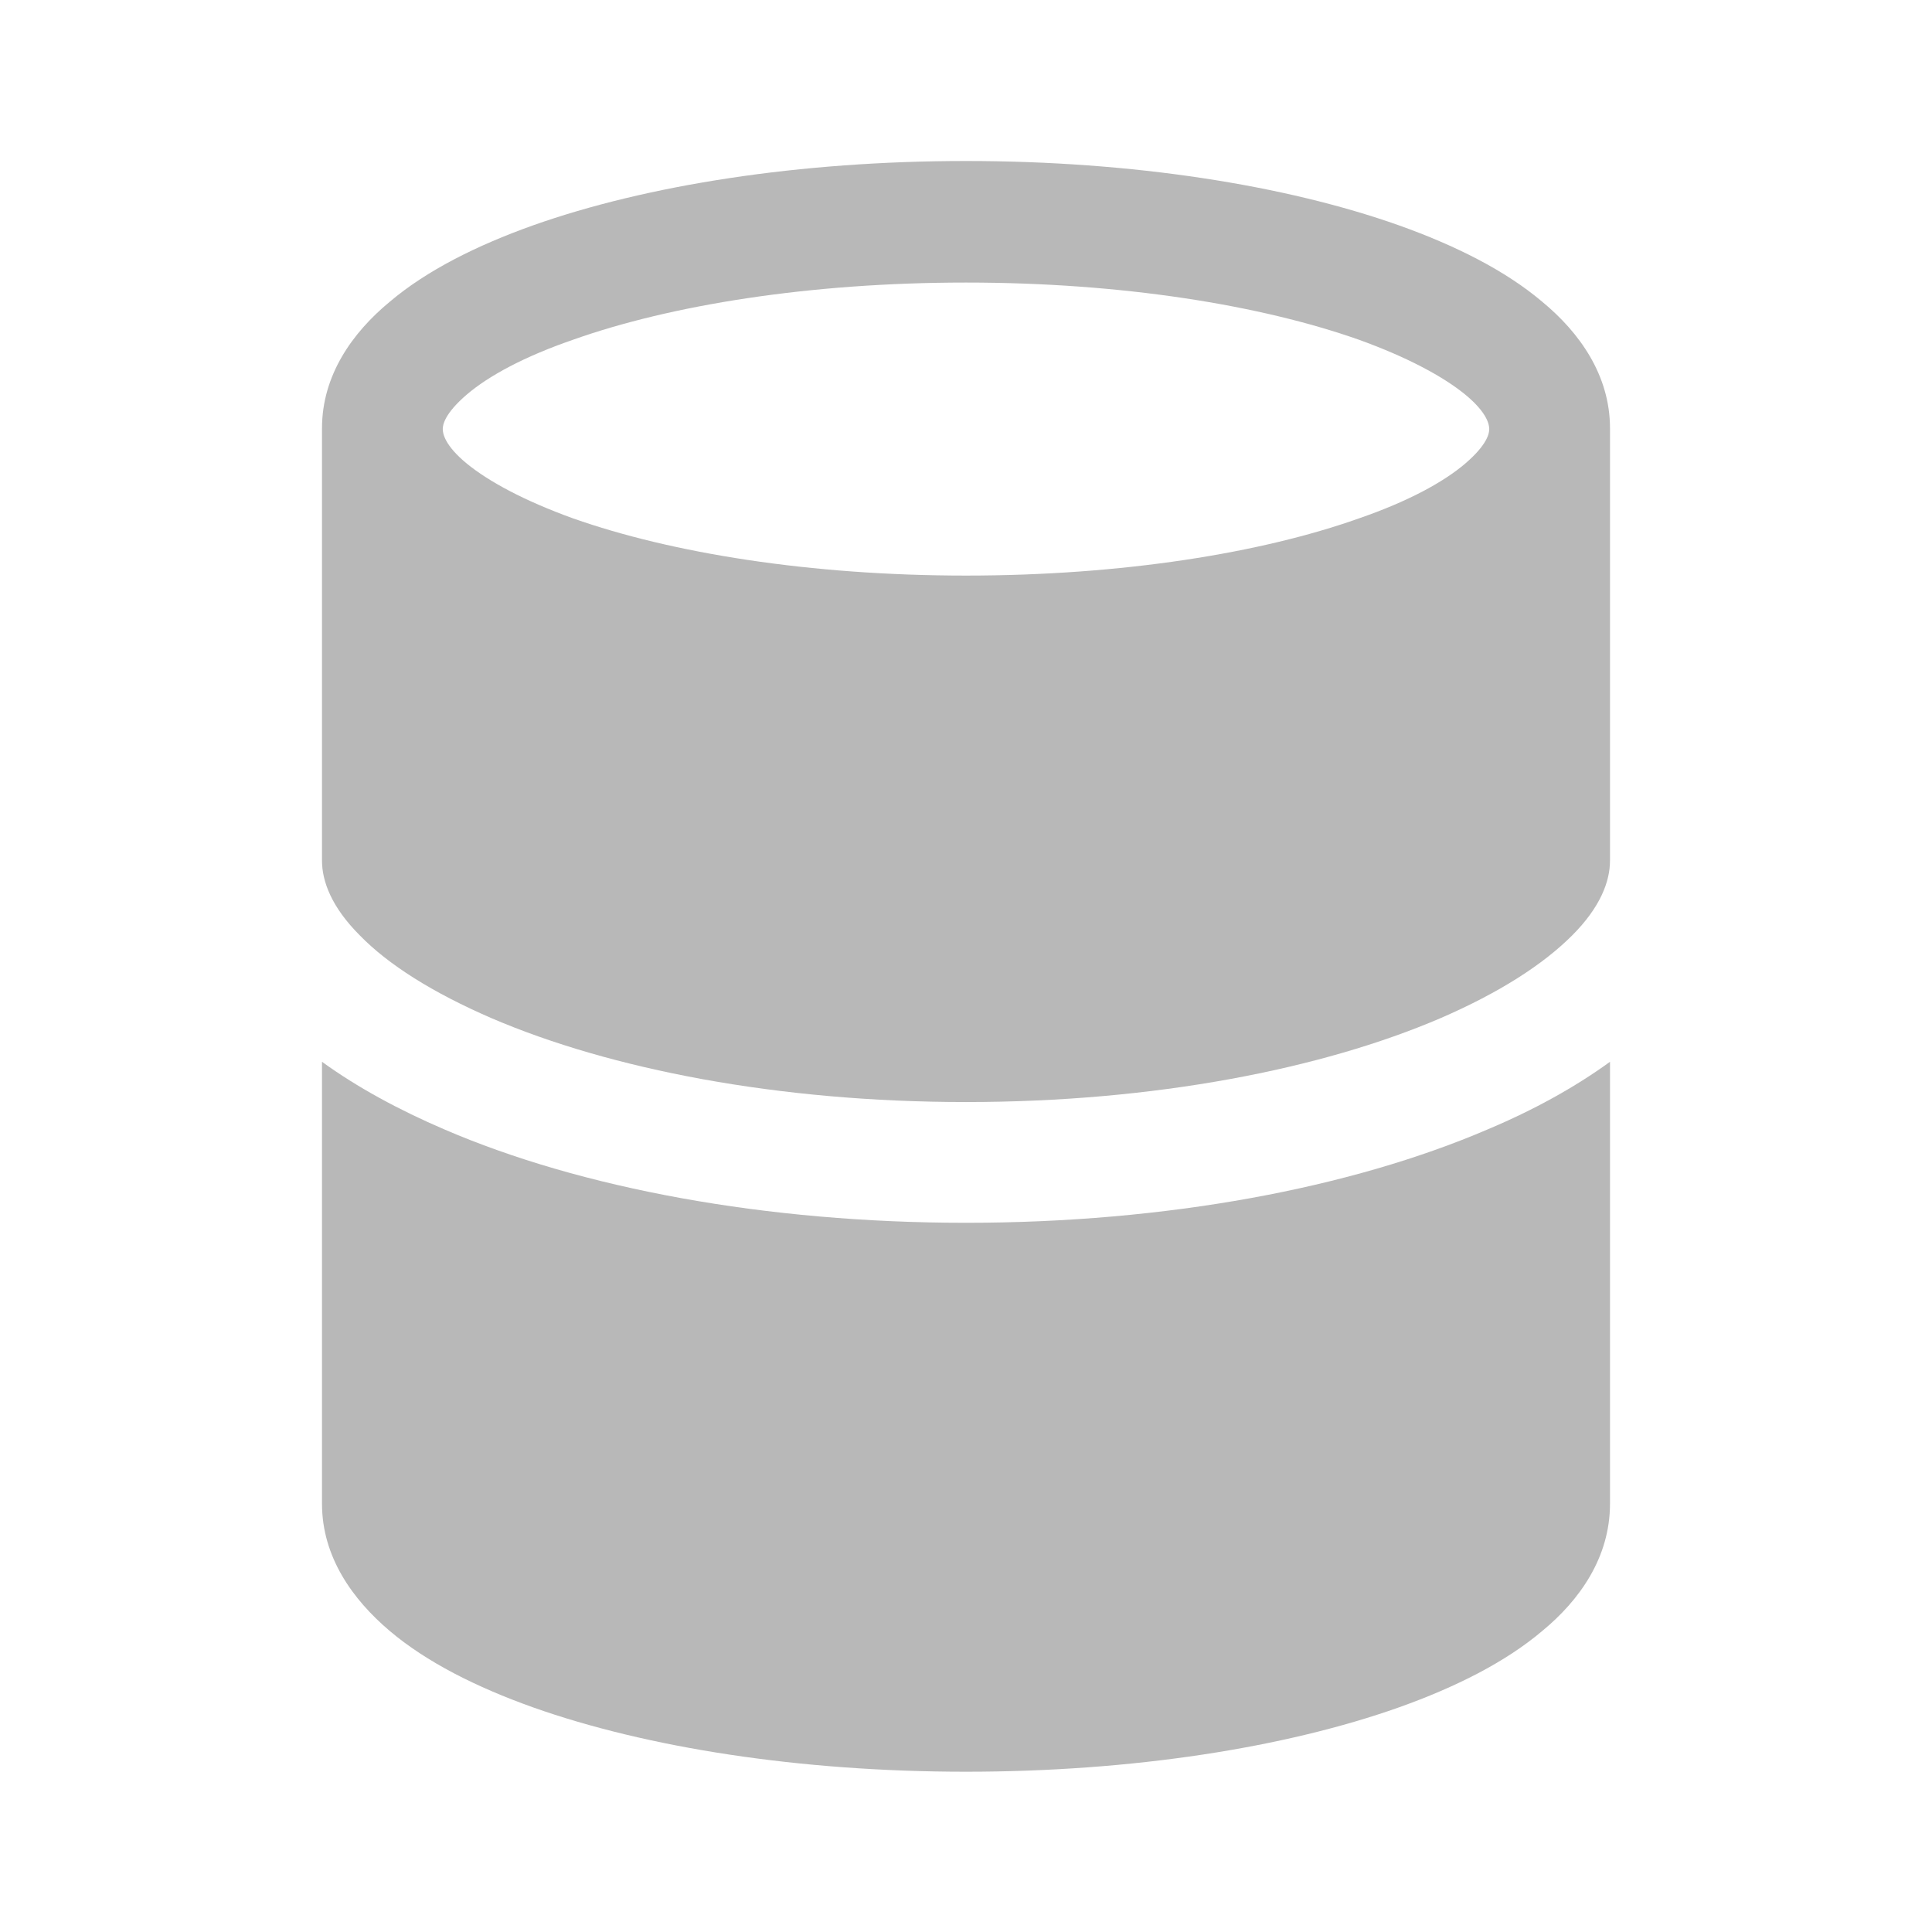
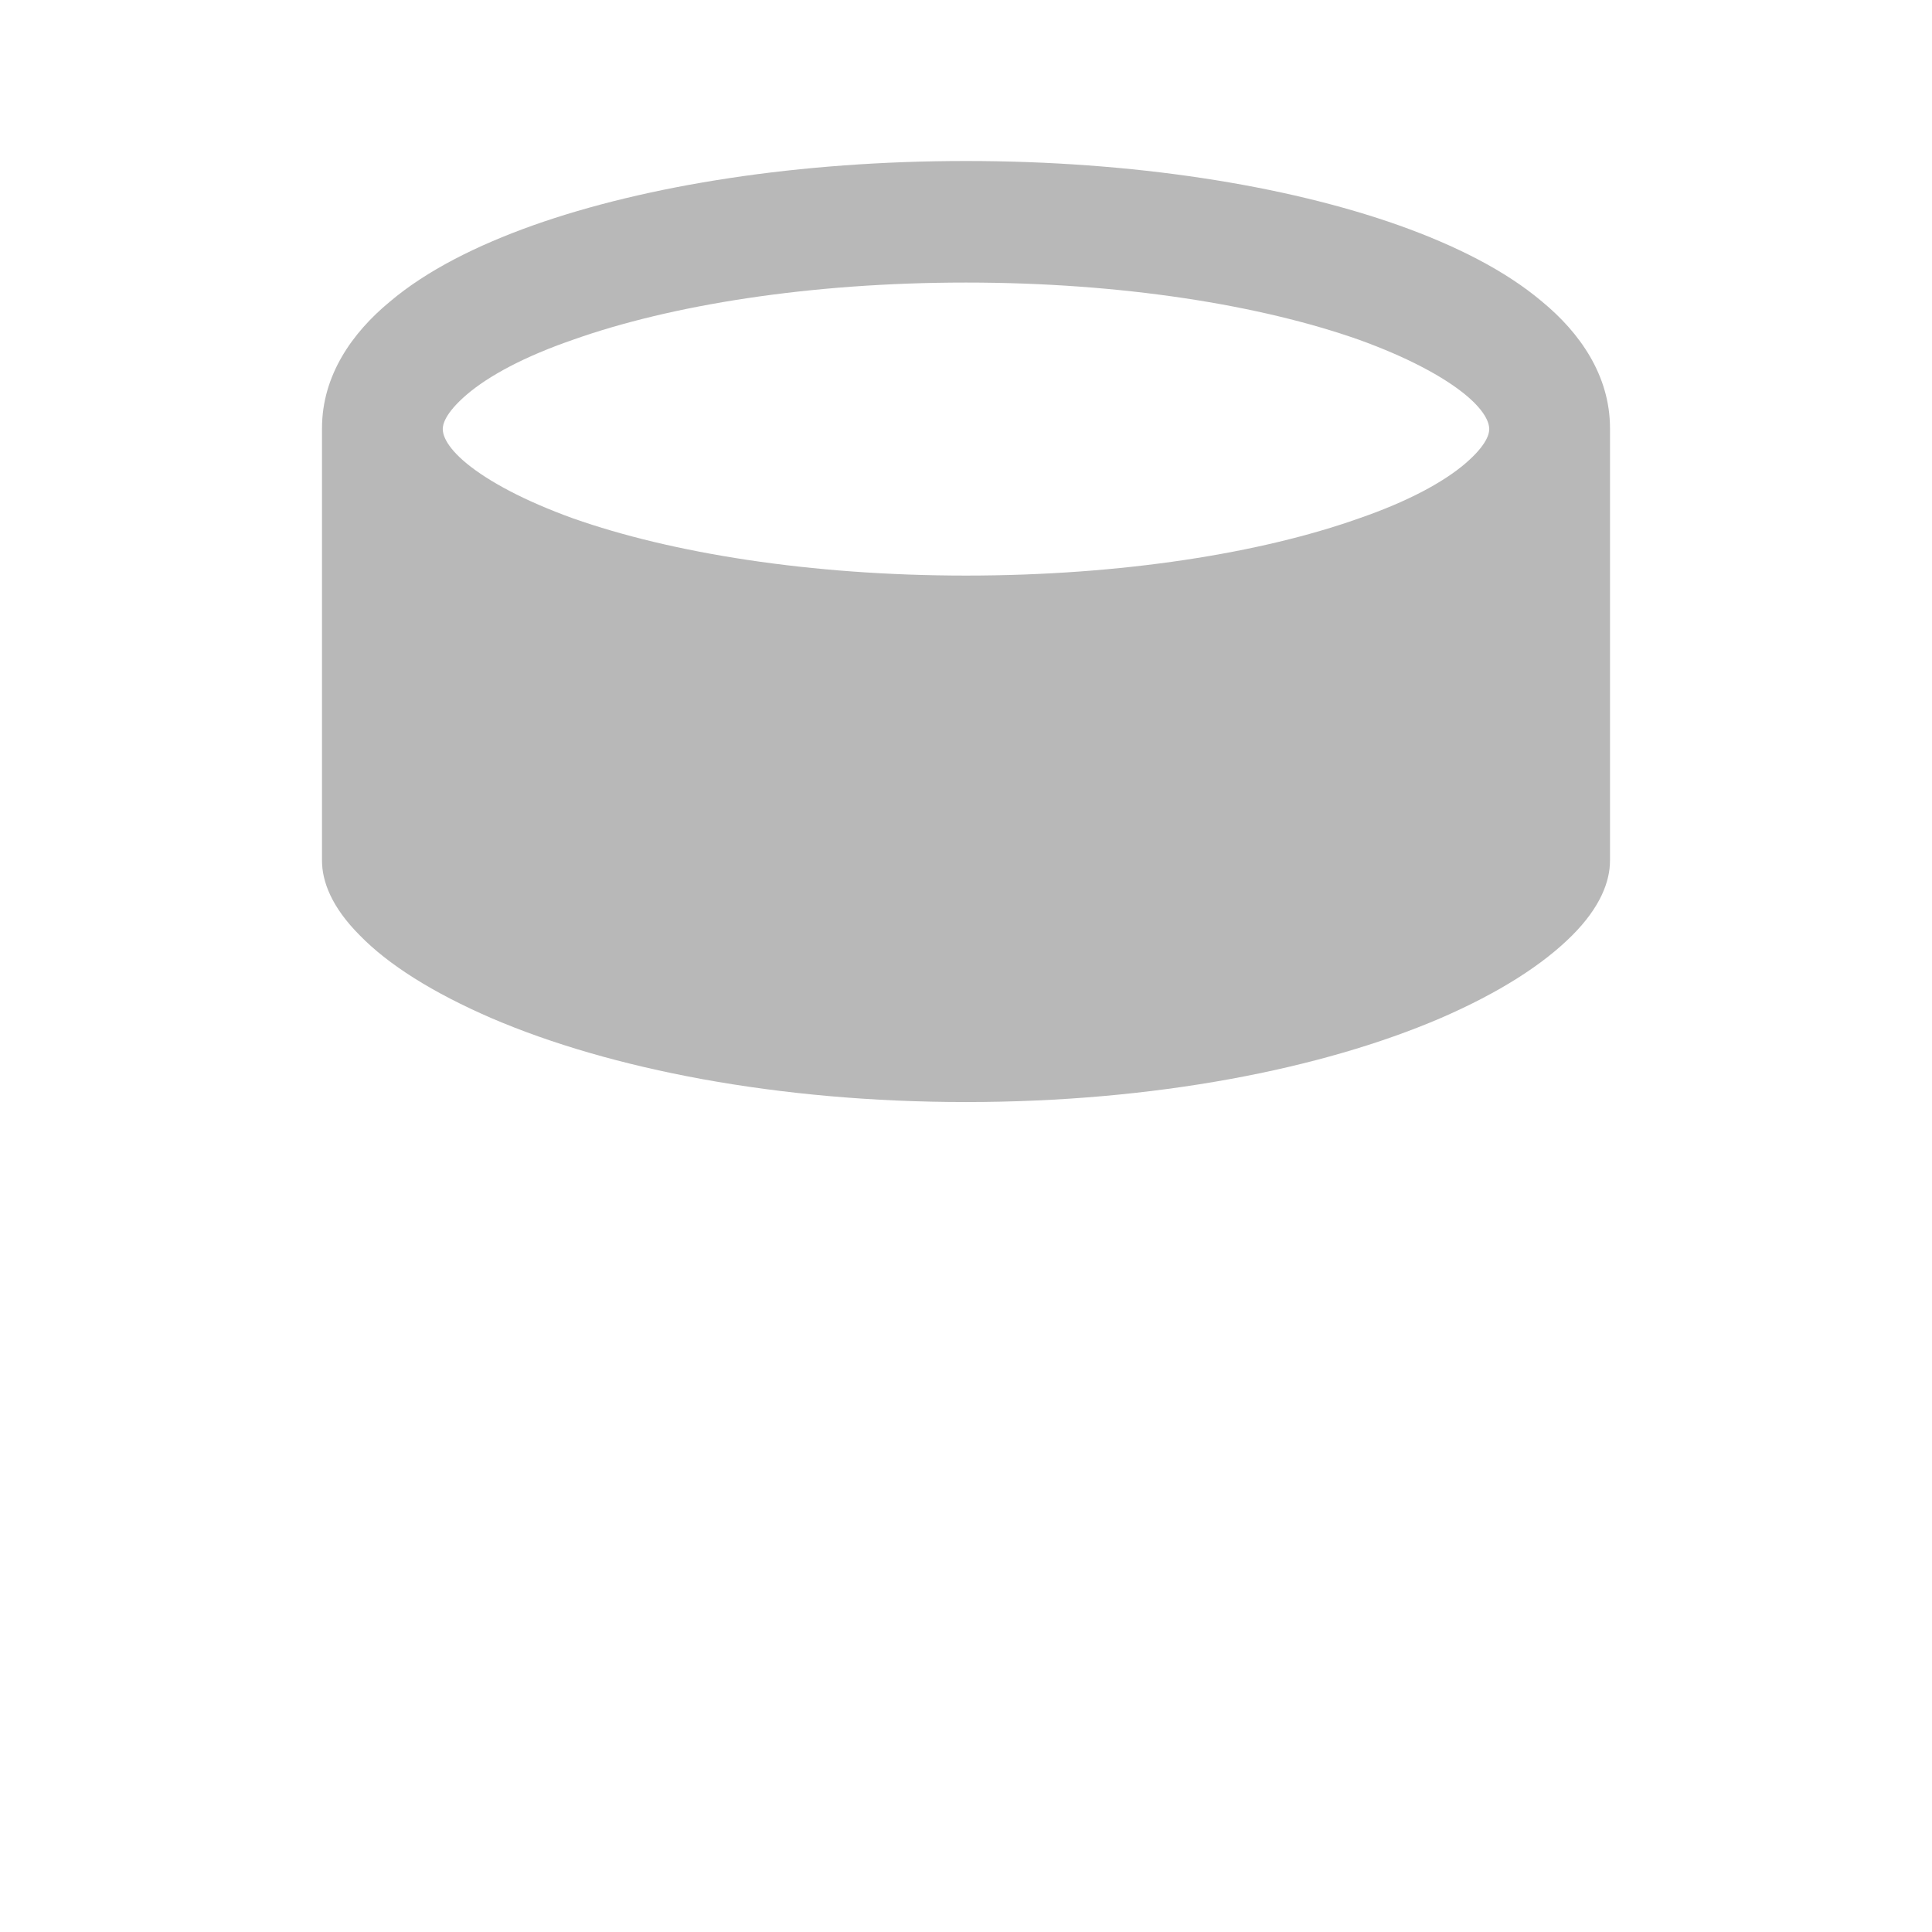
<svg xmlns="http://www.w3.org/2000/svg" width="24" height="24" viewBox="0 0 24 24" fill="none">
  <path fill-rule="evenodd" clip-rule="evenodd" d="M19.16 3.75C19.62 4.13 20 4.66 20 5.32V10.69C20 10.95 19.88 11.27 19.53 11.62C19.17 11.98 18.63 12.33 17.89 12.65C16.42 13.28 14.34 13.69 12 13.69C9.66 13.69 7.58 13.28 6.11 12.65C5.37 12.33 4.82 11.98 4.47 11.62C4.12 11.27 4 10.95 4 10.69V5.32C4 4.66 4.38 4.13 4.84 3.75C5.3 3.36 5.92 3.05 6.62 2.8C8.03 2.3 9.93 2 12 2C14.07 2 15.97 2.3 17.38 2.8C18.08 3.05 18.7 3.36 19.16 3.75ZM7.12 4.22C6.51 4.43 6.07 4.67 5.8 4.9C5.52 5.14 5.5 5.28 5.5 5.33C5.5 5.38 5.52 5.53 5.8 5.76C6.07 5.98 6.51 6.22 7.12 6.44C8.34 6.87 10.06 7.15 12 7.15C13.94 7.15 15.67 6.87 16.88 6.44C17.49 6.23 17.93 5.99 18.2 5.76C18.48 5.52 18.5 5.38 18.5 5.33C18.5 5.28 18.48 5.13 18.2 4.9C17.93 4.68 17.49 4.44 16.88 4.22C15.66 3.79 13.94 3.51 12 3.51C10.06 3.51 8.33 3.79 7.12 4.22Z" fill="#B8B8B8" />
-   <path d="M5.52 14.03C7.21 14.759 9.51 15.19 12 15.19C14.49 15.19 16.78 14.759 18.48 14.03C19.05 13.79 19.56 13.509 20 13.19V18.68C20 19.349 19.62 19.88 19.16 20.259C18.7 20.649 18.08 20.959 17.38 21.209C15.97 21.709 14.07 22.009 12 22.009C9.93 22.009 8.03 21.709 6.62 21.209C5.92 20.959 5.3 20.649 4.84 20.259C4.38 19.869 4 19.34 4 18.68V13.19C4.44 13.509 4.96 13.79 5.52 14.03Z" fill="#B8B8B8" />
</svg>